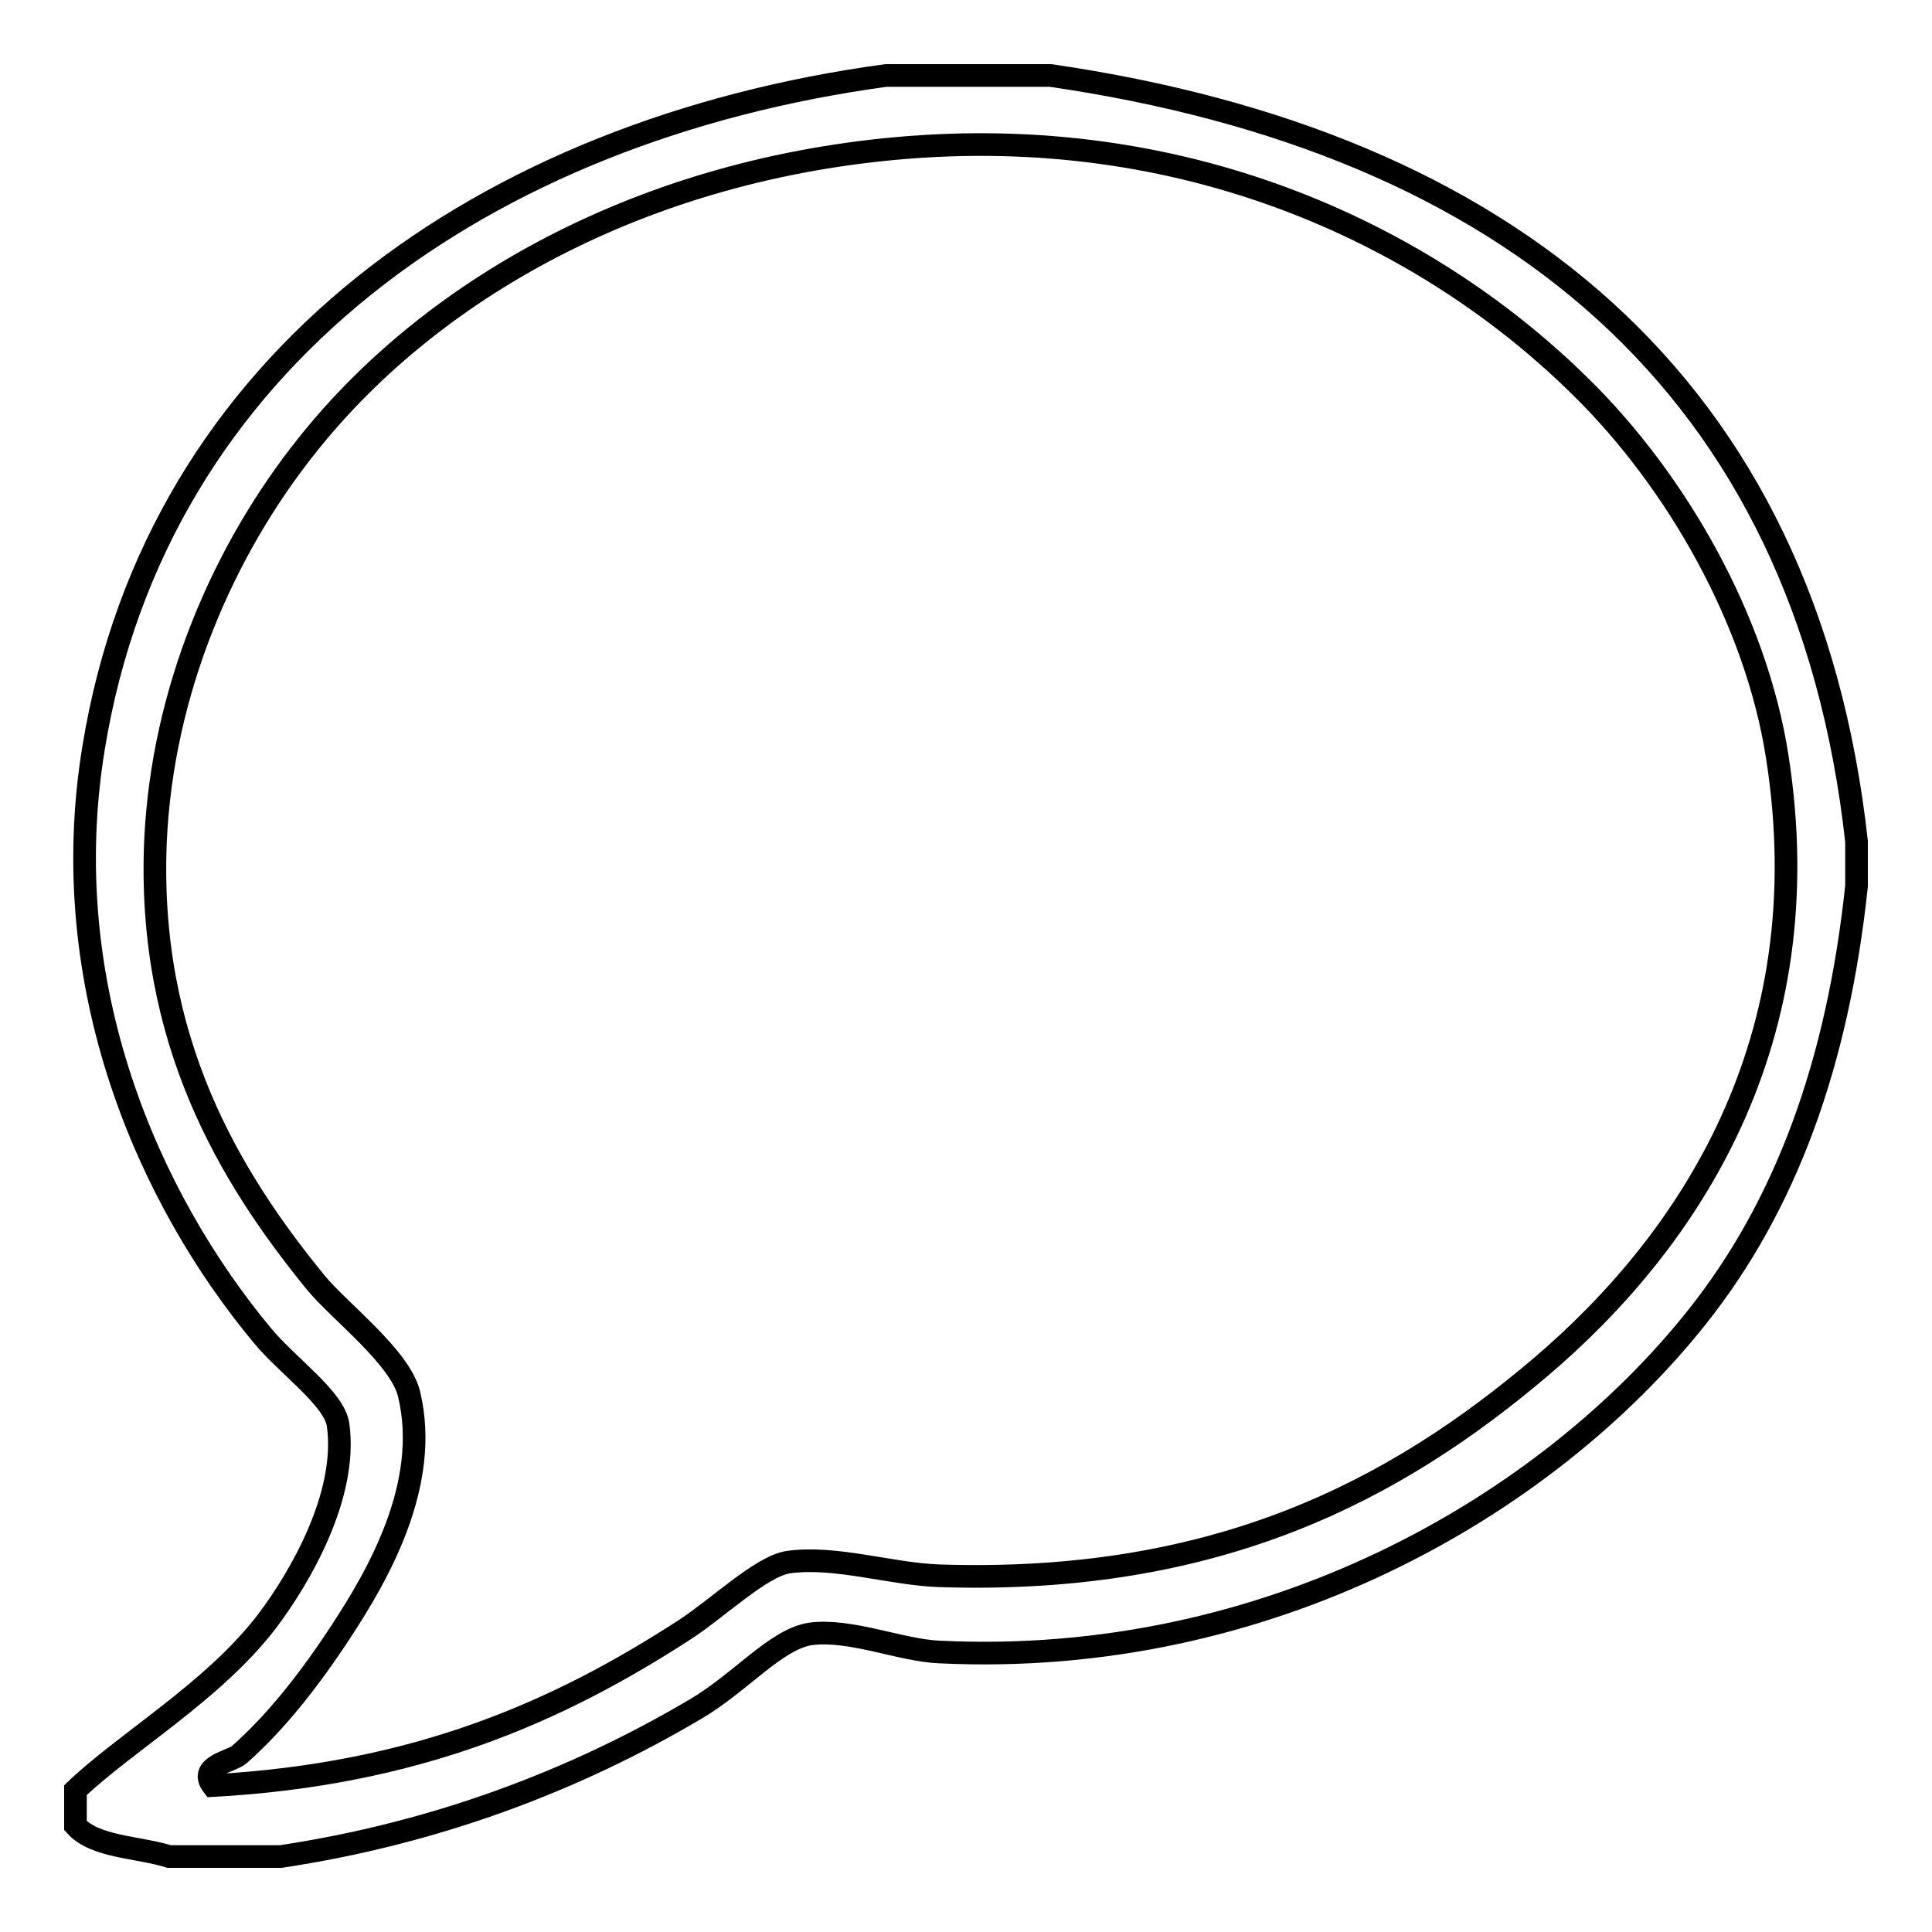
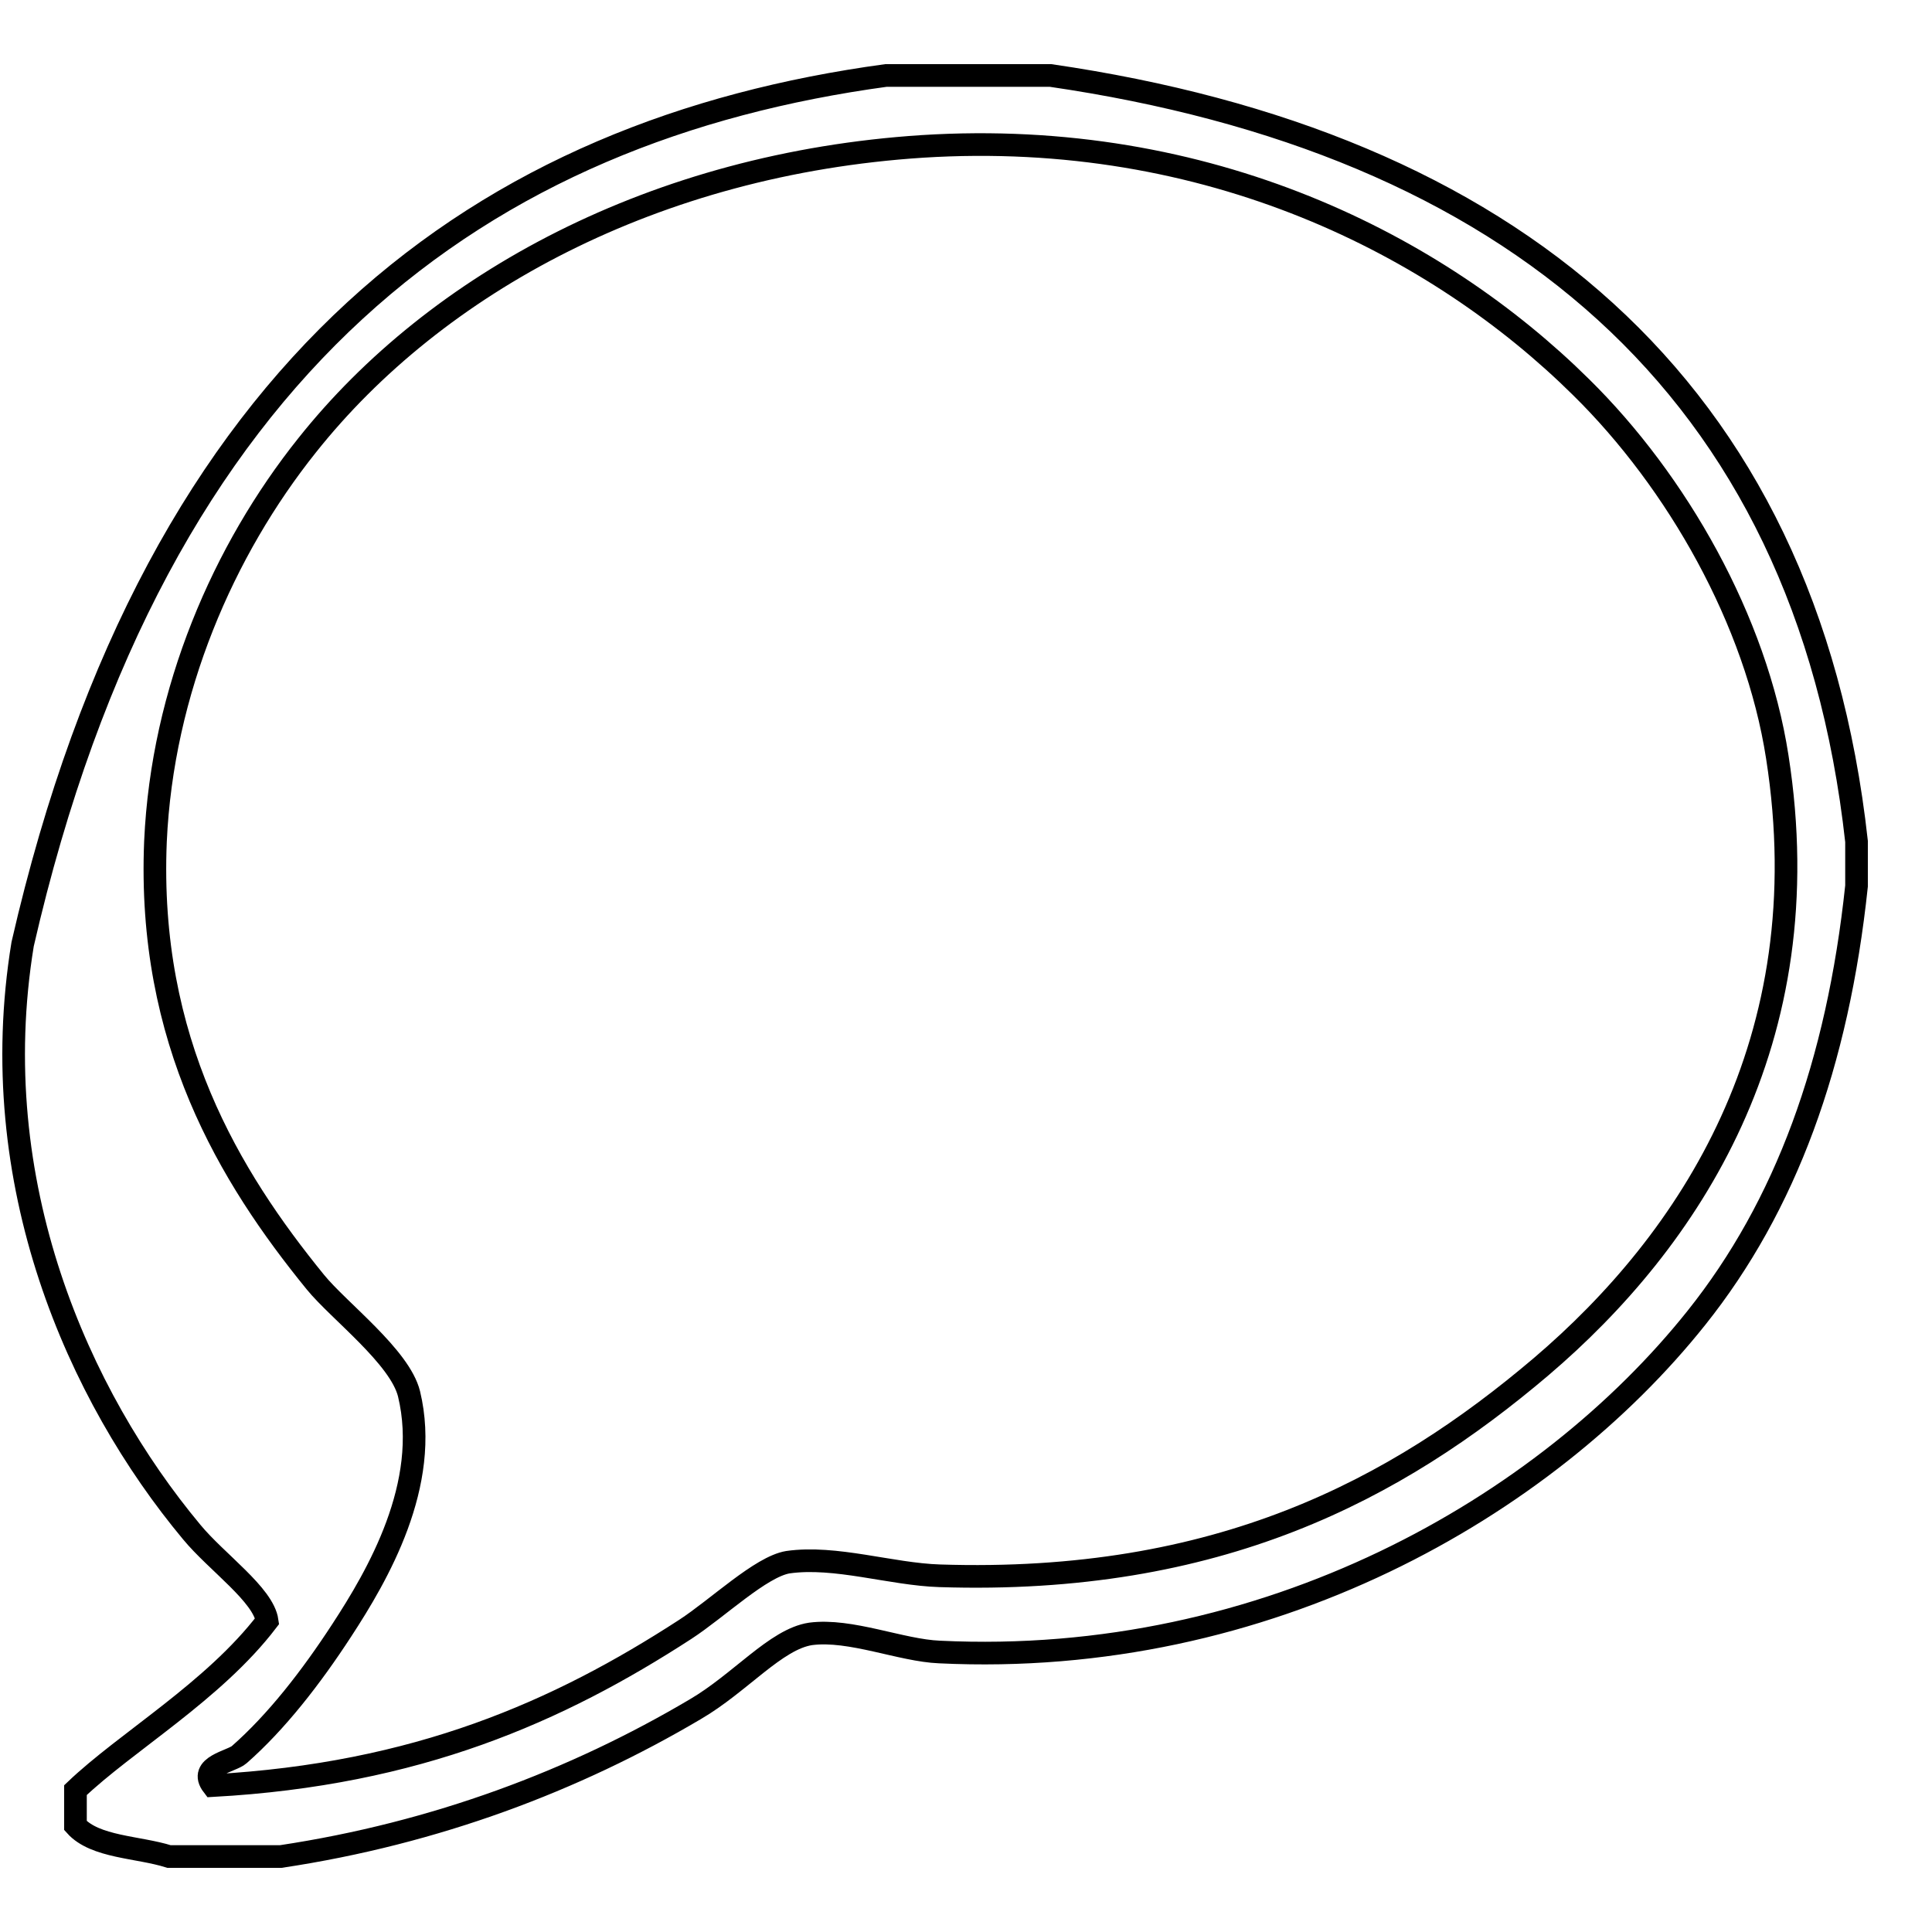
<svg xmlns="http://www.w3.org/2000/svg" version="1.1" x="0px" y="0px" viewBox="0 0 256 256" enable-background="new 0 0 256 256" xml:space="preserve">
  <g>
    <g>
-       <path stroke-width="3" fill-opacity="0" stroke="#000000" d="M117.4,10c7.2,0,14.6,0,21.8,0c60.4,8.8,100.1,40.8,106.8,101.5c0,2,0,3.9,0,5.9c-2.5,23.6-9.4,42.4-21.2,57.2c-20,25.1-56.9,46.4-100.3,44.3c-5.1-0.2-11.8-3.1-17.1-2.4c-4.6,0.7-9.3,6.5-15.3,10c-15.9,9.4-34.3,16.4-54.9,19.5c-4.9,0-9.8,0-14.8,0c-4.1-1.3-9.8-1.2-12.4-4.1c0-1.6,0-3.1,0-4.7c6.7-6.4,18.3-13.1,25.4-22.4c4.3-5.7,10.7-16.6,9.4-26c-0.5-3.5-6.7-7.8-10-11.8c-15-18-27.6-46.2-22.4-77.9C20.8,47.5,64.5,17.2,117.4,10z M90.8,215.9c4.3-2.8,10-8.3,13.6-8.9c6.3-0.9,13.7,1.6,20.1,1.8c36.9,1.2,60.5-11.4,79.7-27.7c19.6-16.7,37.2-43.1,31.3-80.8c-2.8-18.1-13.3-36.5-26-49c-19-18.8-49.3-34.3-87.3-31.9C86.8,21.7,57.8,37.5,40.7,59c-11.1,13.9-19.2,32.5-20.1,52.5c-1.1,26.4,9.8,44.4,21.2,58.4c3.1,3.8,11.2,9.9,12.4,14.8c2.9,12-4.2,24.1-8.9,31.3c-4.1,6.3-8.7,12.2-13.6,16.5c-1,0.9-5.5,1.5-3.5,4.1C55.3,235.1,74,226.8,90.8,215.9z" />
+       <path stroke-width="3" fill-opacity="0" stroke="#000000" d="M117.4,10c7.2,0,14.6,0,21.8,0c60.4,8.8,100.1,40.8,106.8,101.5c0,2,0,3.9,0,5.9c-2.5,23.6-9.4,42.4-21.2,57.2c-20,25.1-56.9,46.4-100.3,44.3c-5.1-0.2-11.8-3.1-17.1-2.4c-4.6,0.7-9.3,6.5-15.3,10c-15.9,9.4-34.3,16.4-54.9,19.5c-4.9,0-9.8,0-14.8,0c-4.1-1.3-9.8-1.2-12.4-4.1c0-1.6,0-3.1,0-4.7c6.7-6.4,18.3-13.1,25.4-22.4c-0.5-3.5-6.7-7.8-10-11.8c-15-18-27.6-46.2-22.4-77.9C20.8,47.5,64.5,17.2,117.4,10z M90.8,215.9c4.3-2.8,10-8.3,13.6-8.9c6.3-0.9,13.7,1.6,20.1,1.8c36.9,1.2,60.5-11.4,79.7-27.7c19.6-16.7,37.2-43.1,31.3-80.8c-2.8-18.1-13.3-36.5-26-49c-19-18.8-49.3-34.3-87.3-31.9C86.8,21.7,57.8,37.5,40.7,59c-11.1,13.9-19.2,32.5-20.1,52.5c-1.1,26.4,9.8,44.4,21.2,58.4c3.1,3.8,11.2,9.9,12.4,14.8c2.9,12-4.2,24.1-8.9,31.3c-4.1,6.3-8.7,12.2-13.6,16.5c-1,0.9-5.5,1.5-3.5,4.1C55.3,235.1,74,226.8,90.8,215.9z" />
    </g>
  </g>
</svg>